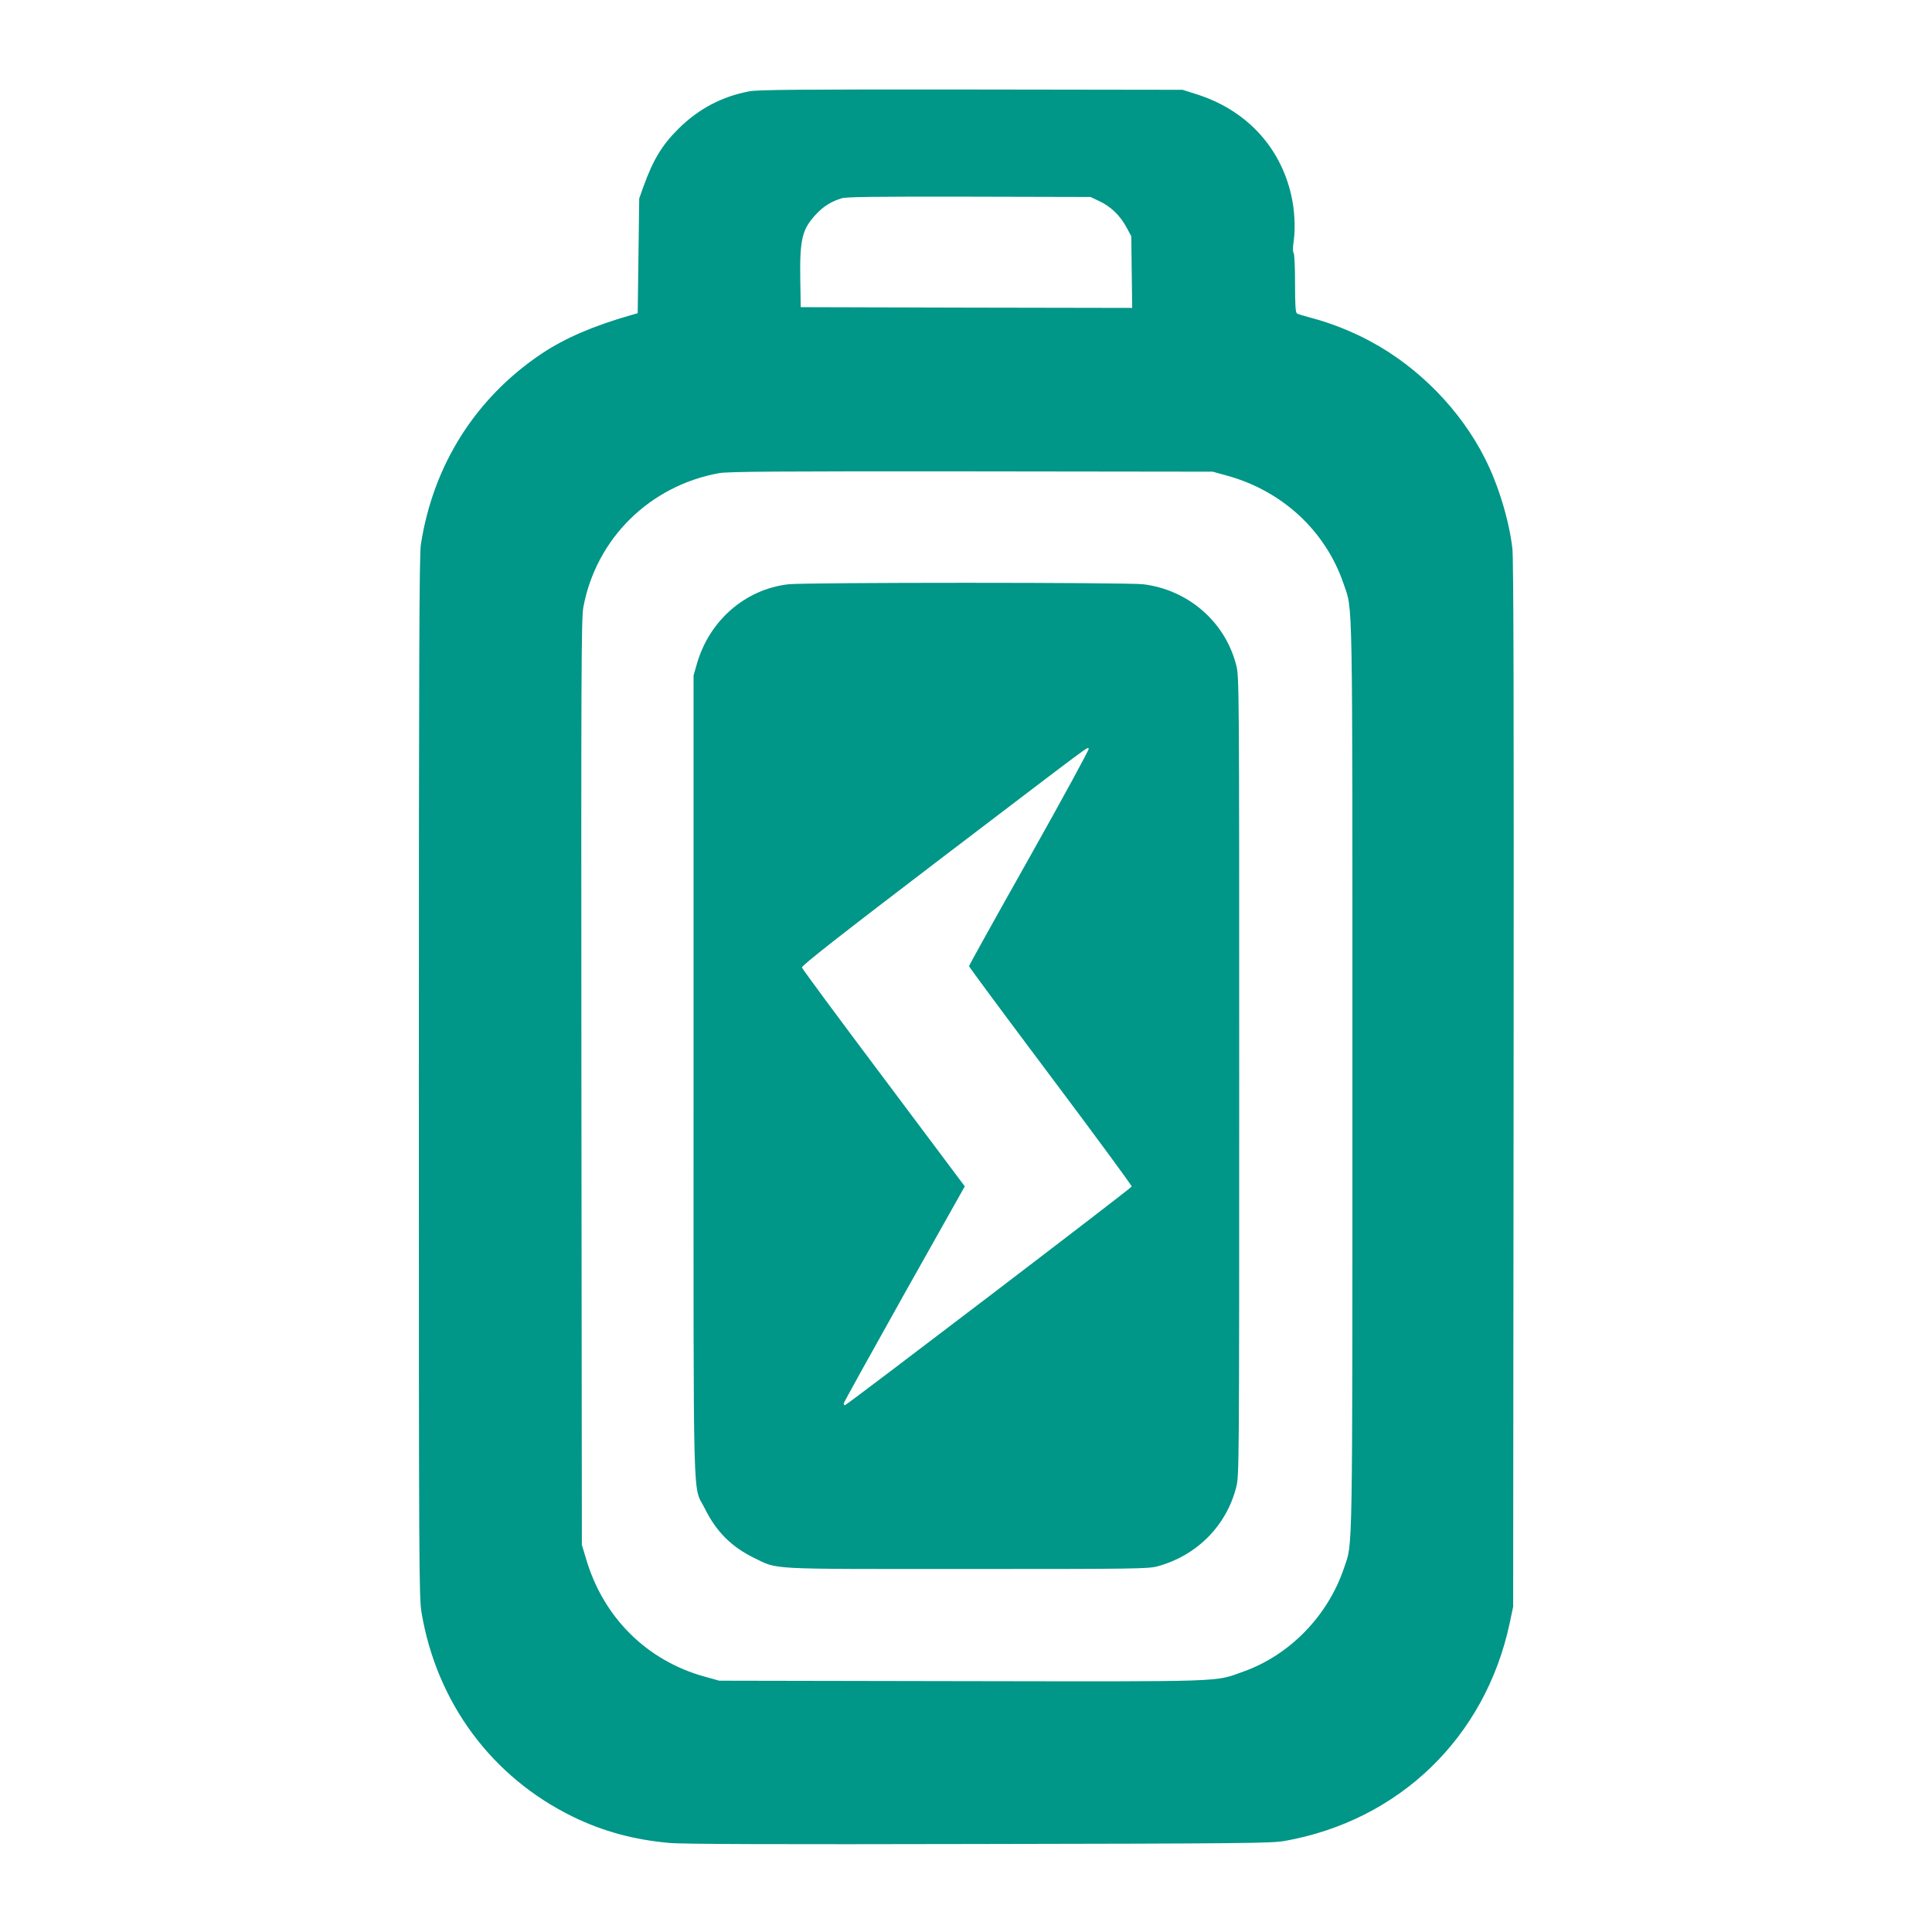
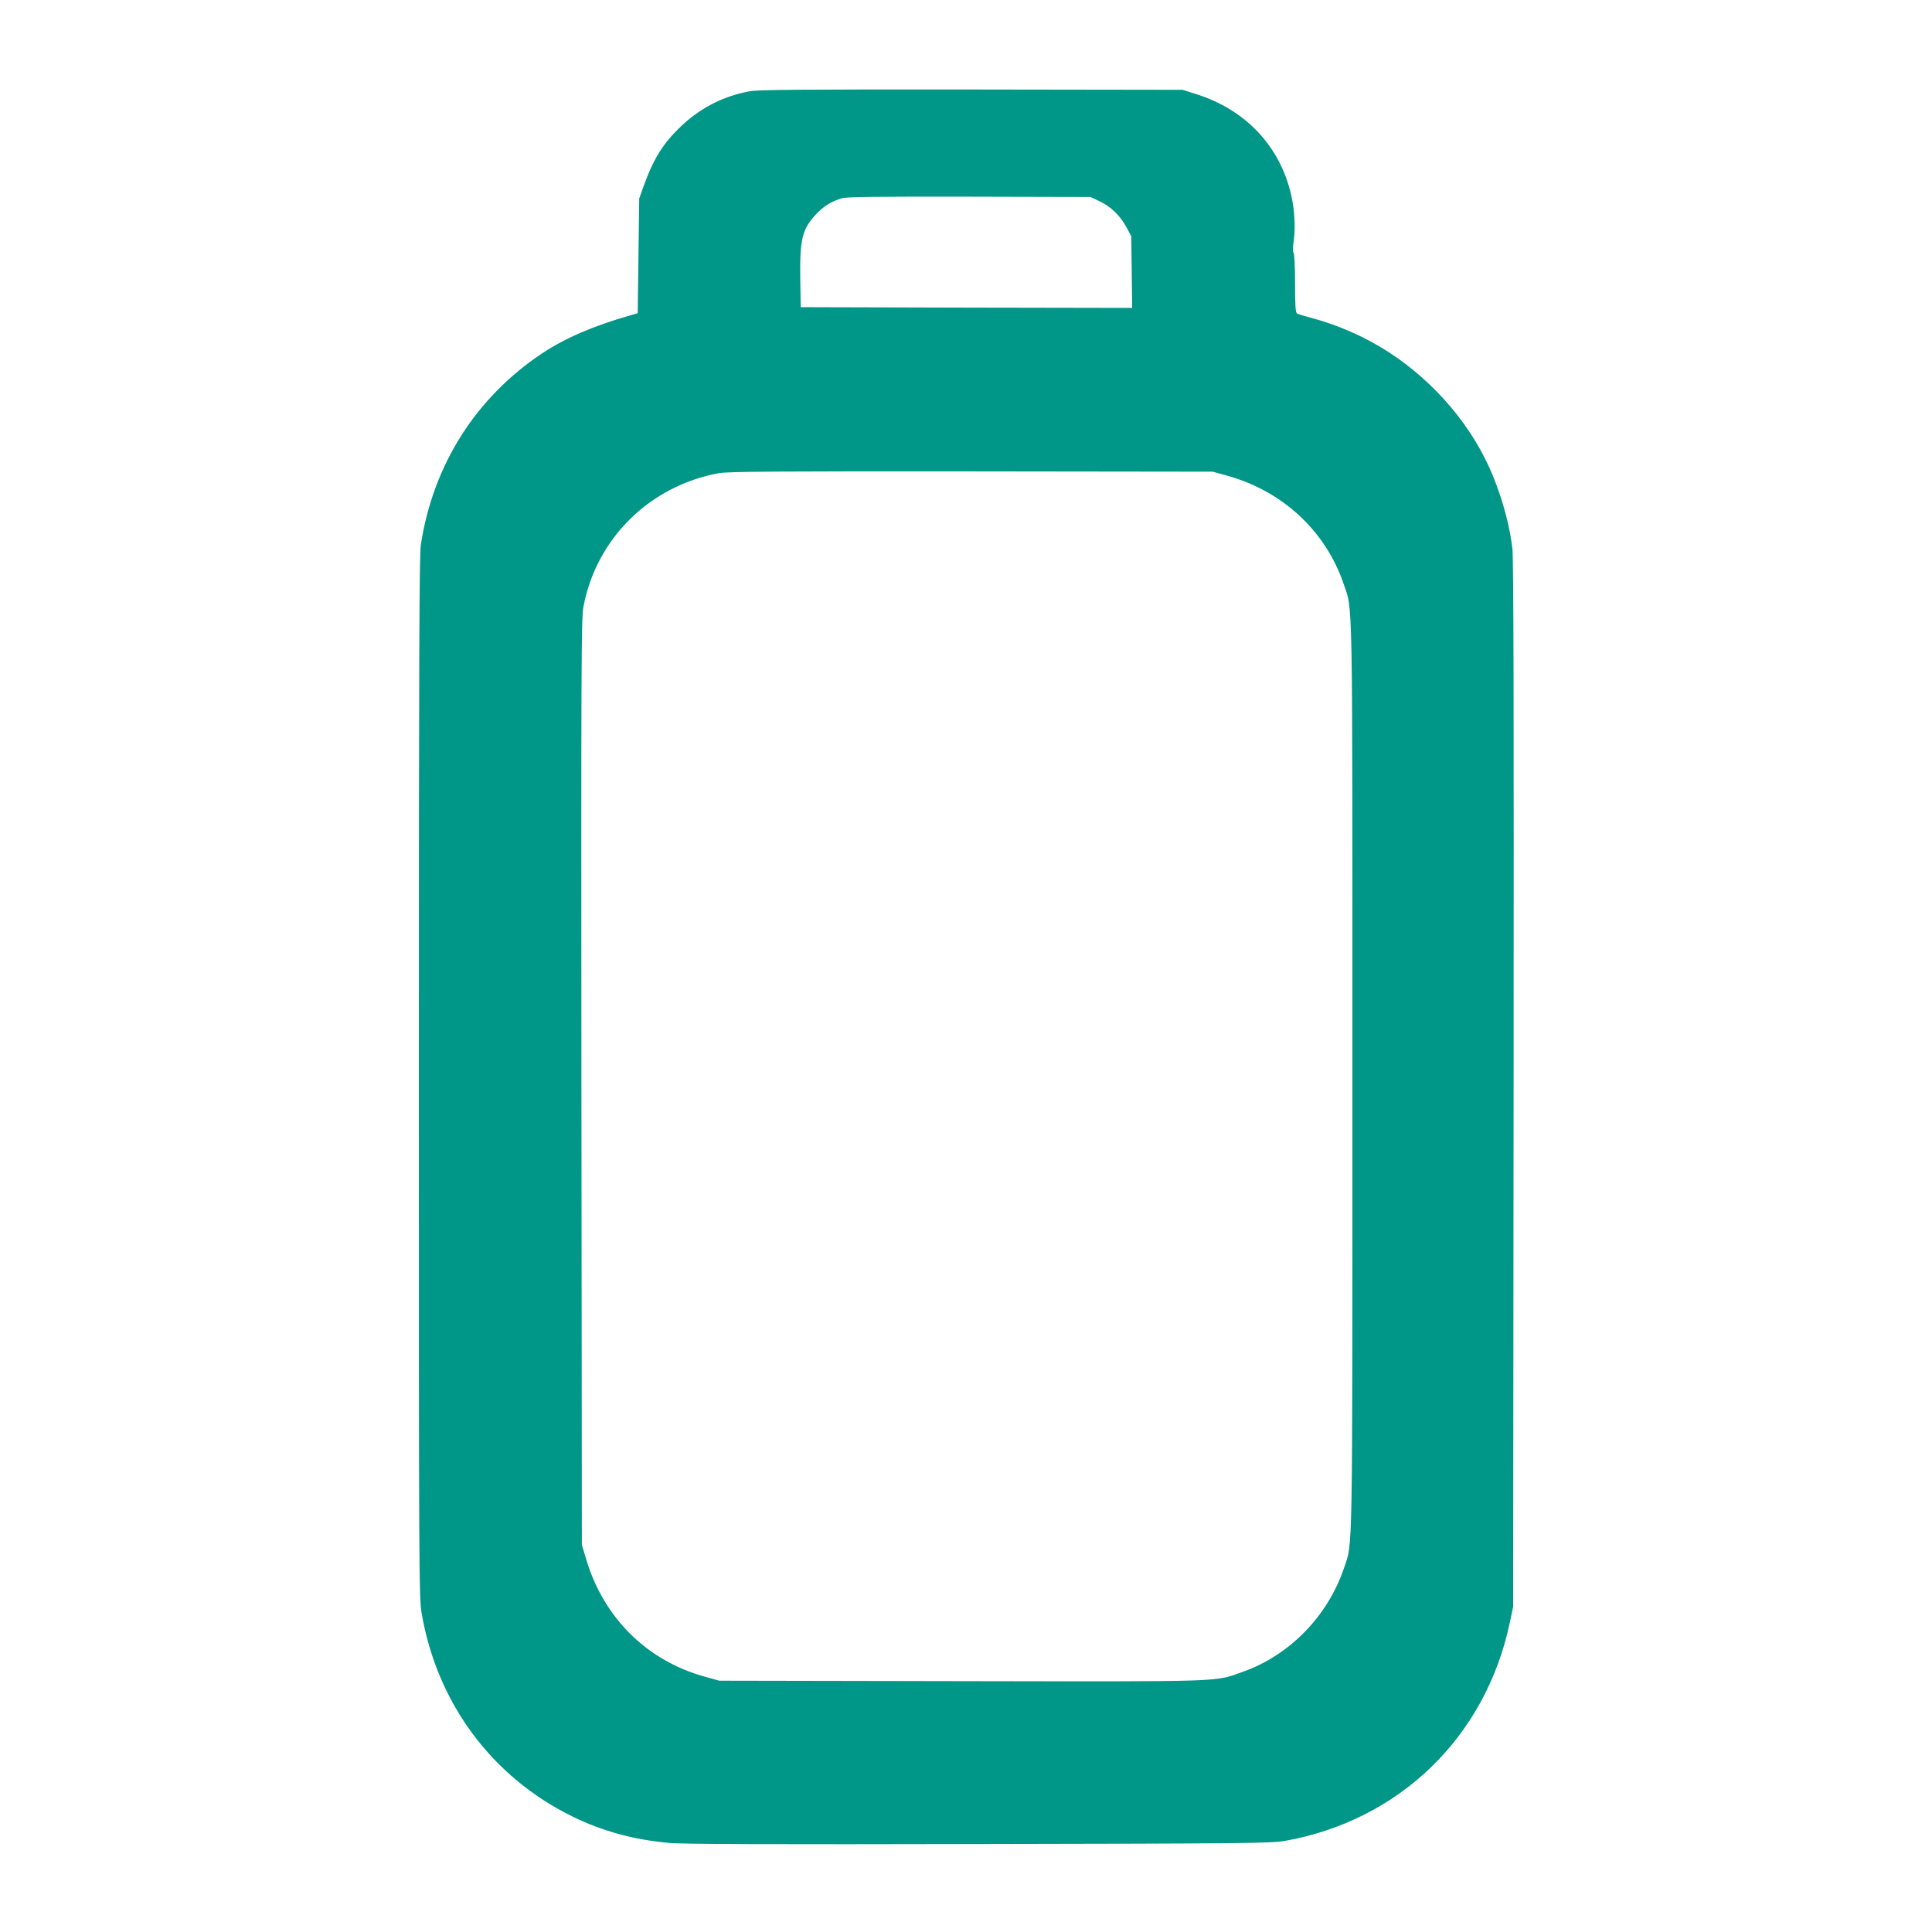
<svg xmlns="http://www.w3.org/2000/svg" version="1.0" width="1280pt" height="1280pt" viewBox="0 0 1280 1280" preserveAspectRatio="xMidYMid meet">
  <g transform="translate(0,1280) scale(0.1,-0.1)" fill="#009688" stroke="none">
    <path d="M4965 12195 c-182 -34 -337 -116 -471 -249 -109 -108 -168 -207 -232 -385 l-27 -76 -5 -380 -5 -380 -45 -13 c-249 -71 -436 -152 -590 -254 -439 -294 -721 -739 -802 -1268 -10 -69 -13 -749 -13 -3525 0 -3299 1 -3444 18 -3550 101 -597 466 -1089 1002 -1351 199 -97 405 -153 640 -174 82 -8 727 -10 2050 -7 1754 3 1939 5 2025 20 761 135 1331 687 1492 1443 l23 109 3 3455 c2 2510 0 3482 -8 3555 -21 185 -93 423 -181 596 -161 321 -439 605 -757 776 -119 65 -268 124 -388 155 -49 13 -95 27 -101 31 -10 6 -13 57 -13 201 0 108 -4 196 -10 202 -6 6 -5 37 2 84 11 84 5 203 -18 300 -74 322 -303 565 -631 667 l-88 28 -1400 2 c-1121 1 -1414 -1 -1470 -12z m2317 -727 c76 -35 138 -95 179 -170 l34 -63 3 -238 3 -237 -1098 2 -1098 3 -3 185 c-4 265 12 332 106 432 48 51 97 82 167 104 31 10 214 12 845 11 l805 -2 57 -27z m850 -1820 c365 -101 650 -366 769 -714 63 -187 59 20 59 -3264 0 -3265 3 -3083 -55 -3257 -107 -318 -359 -578 -668 -688 -193 -69 -89 -66 -1867 -63 l-1605 3 -97 27 c-383 106 -671 392 -785 780 l-28 93 -3 3065 c-2 2733 -1 3074 13 3148 85 454 439 803 897 887 59 11 381 13 1673 12 l1600 -2 97 -27z" />
-     <path d="M5223 8929 c-285 -33 -522 -239 -605 -524 l-23 -80 0 -2655 c0 -2980 -7 -2699 75 -2865 75 -152 176 -253 325 -326 164 -79 65 -74 1410 -74 1119 0 1204 1 1265 18 259 71 455 268 520 523 20 76 20 123 20 2724 0 2600 0 2648 -20 2724 -73 286 -317 498 -615 535 -107 13 -2239 13 -2352 0z m1598 -1809 c-221 -392 -401 -716 -401 -721 0 -5 243 -333 541 -730 297 -396 539 -725 537 -730 -4 -12 -1889 -1449 -1900 -1449 -5 0 -8 5 -8 12 0 6 181 332 401 725 l401 713 -537 717 c-296 394 -540 724 -542 733 -3 12 248 209 913 716 1042 793 976 745 987 734 5 -4 -172 -328 -392 -720z" />
  </g>
</svg>